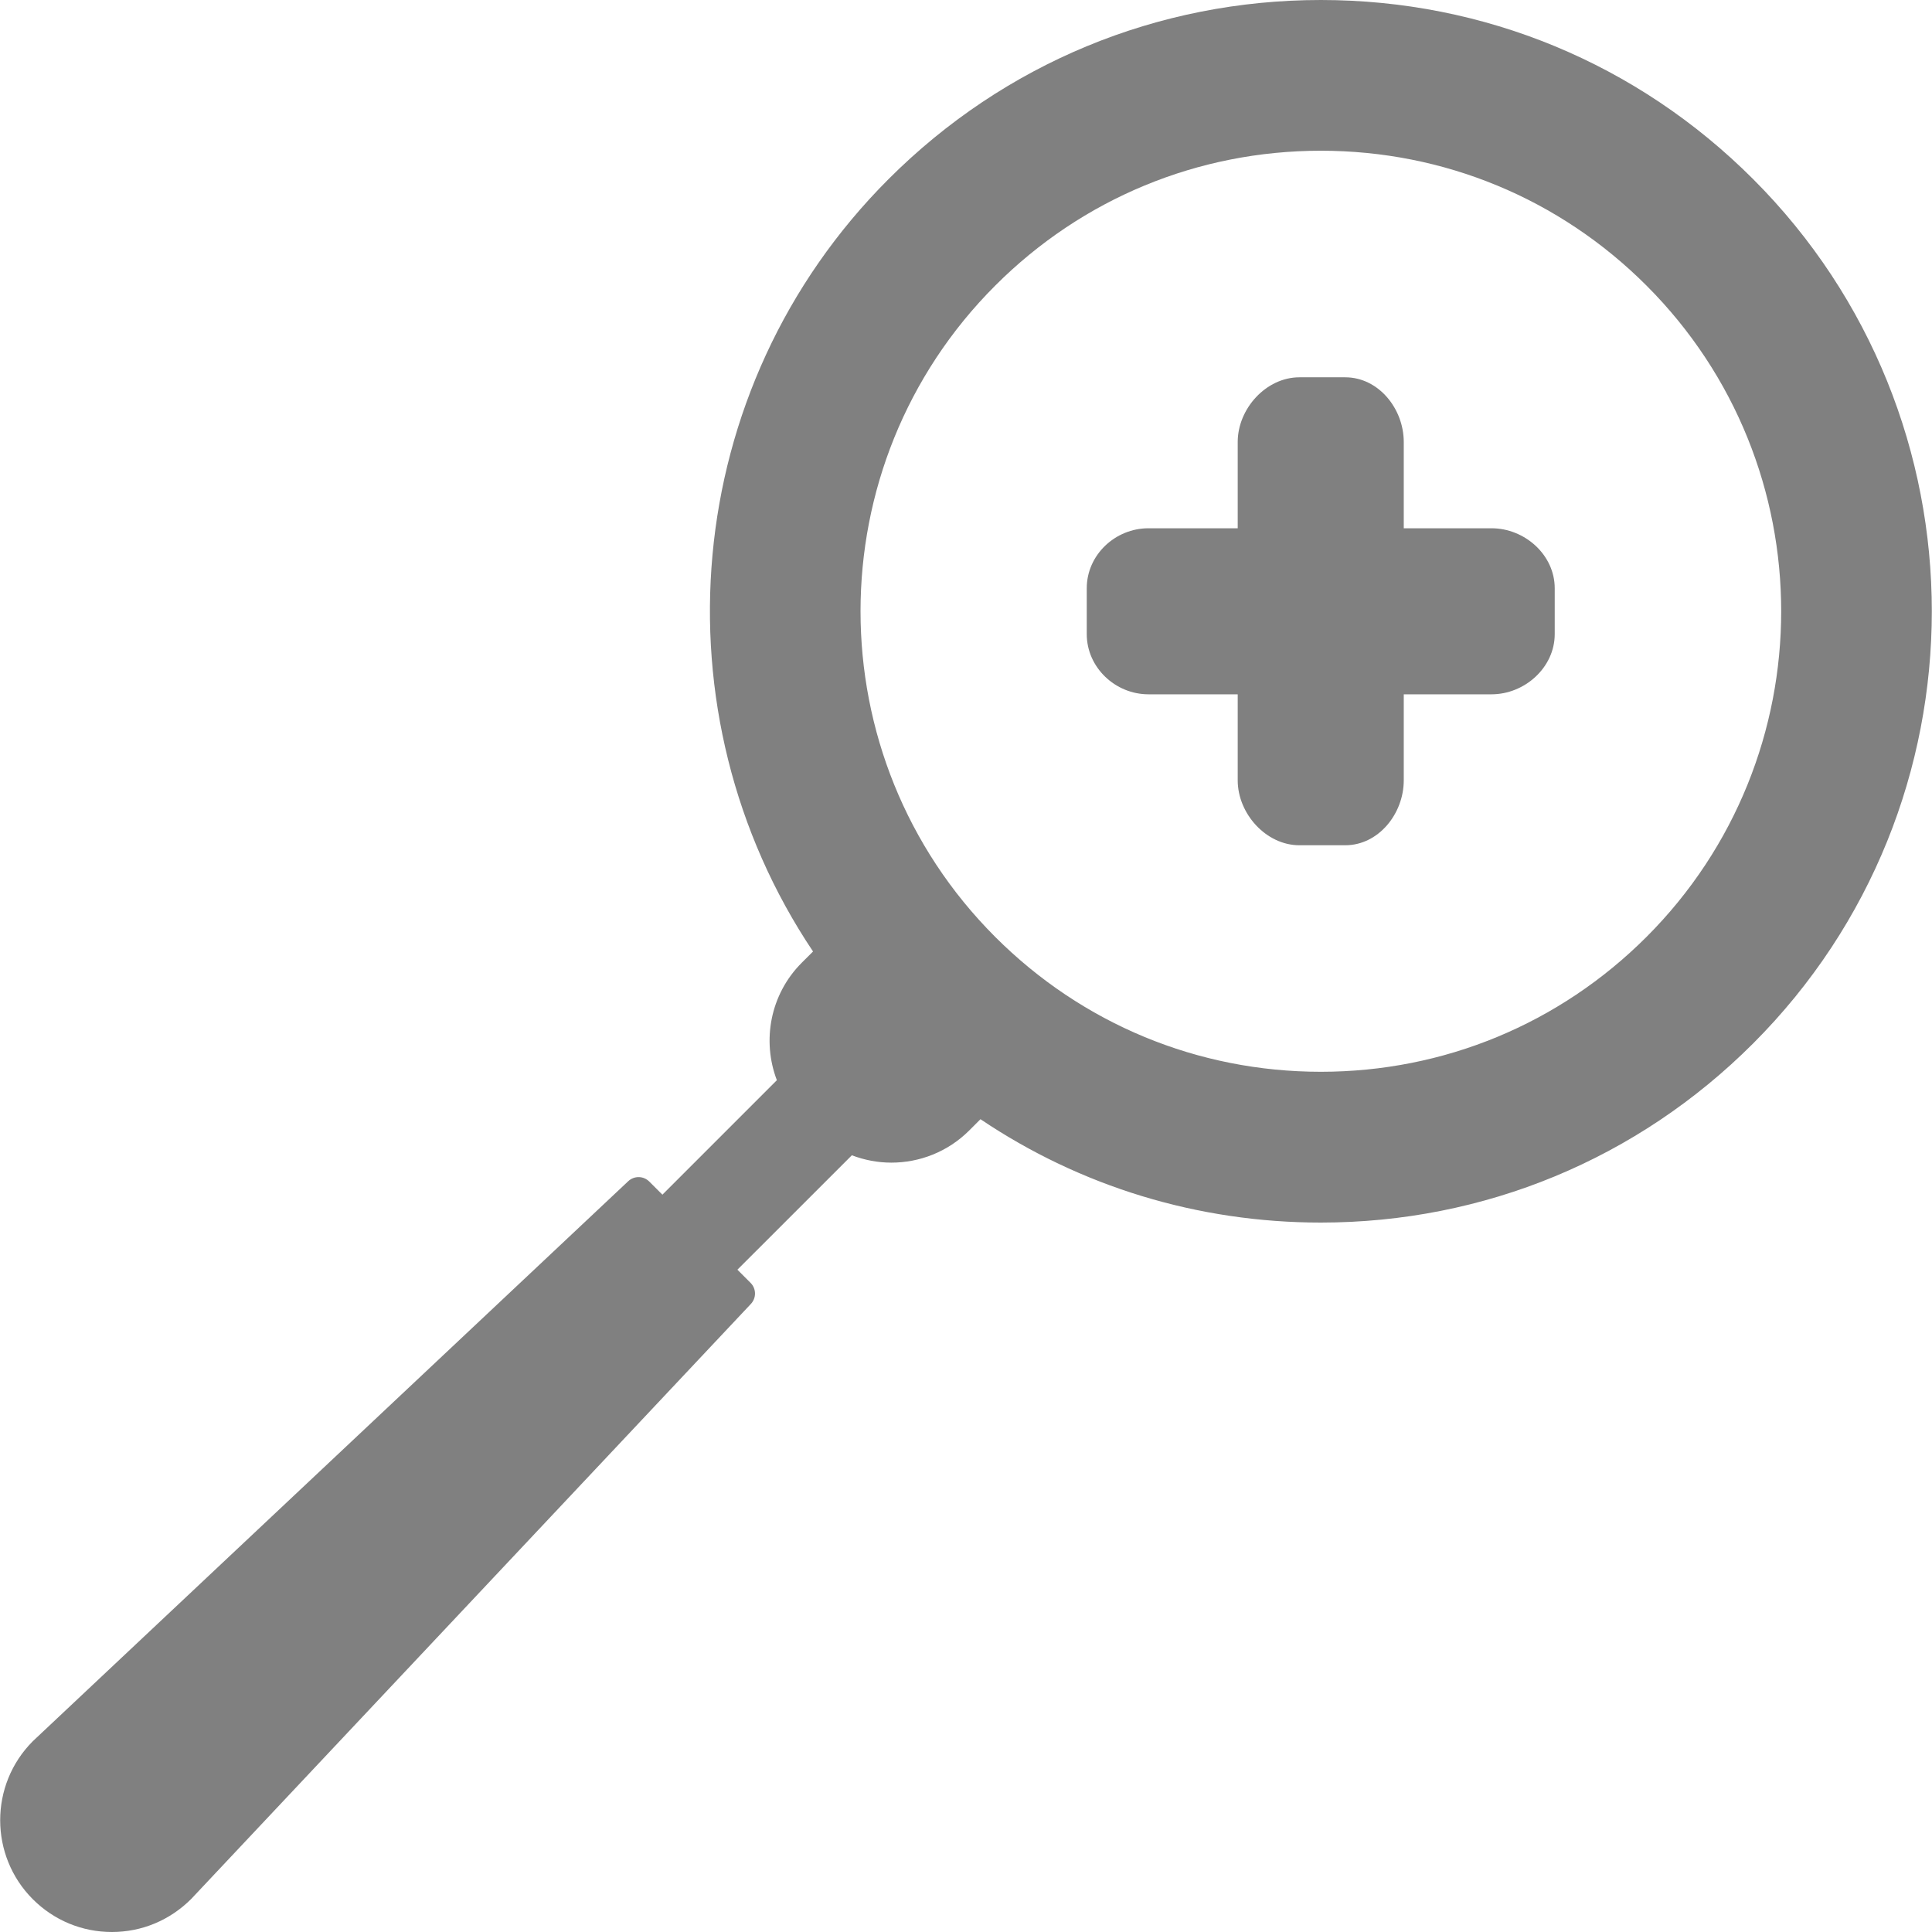
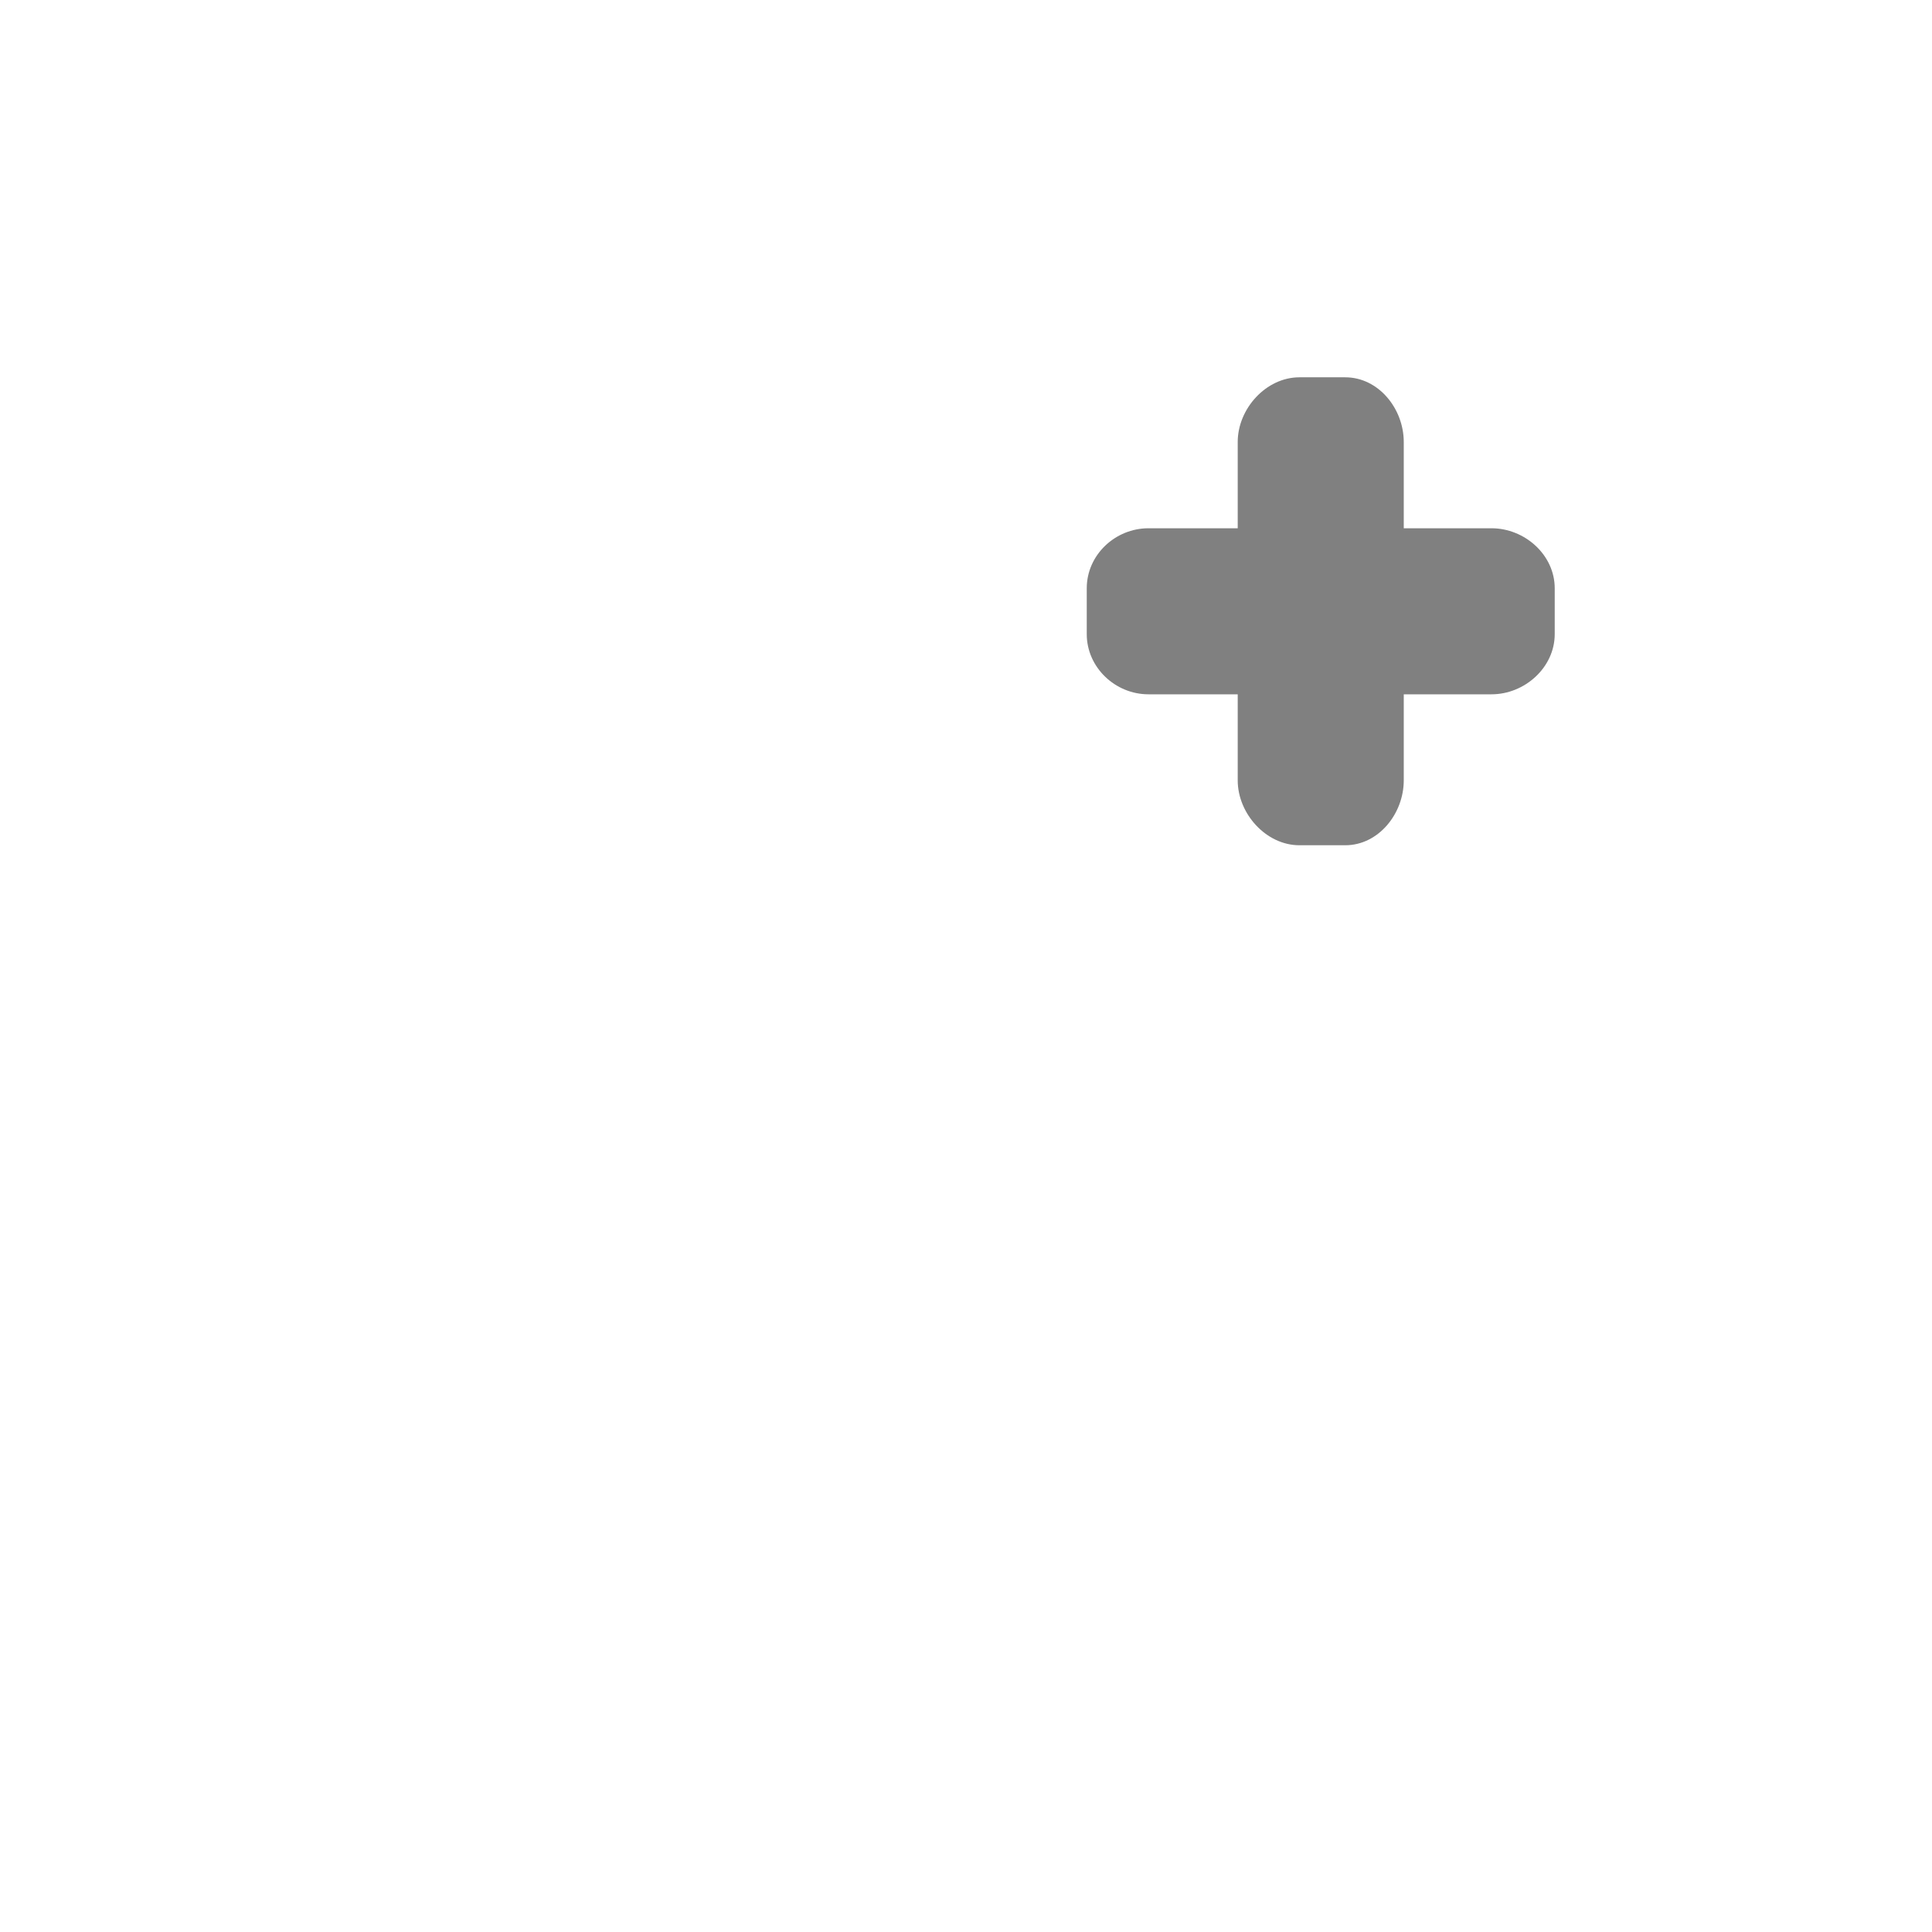
<svg xmlns="http://www.w3.org/2000/svg" version="1.1" x="0px" y="0px" viewBox="0 0 503.532 503.532" style="enable-background:new 0 0 503.532 503.532; fill:gray" xml:space="preserve">
  <g>
    <g>
      <path d="M388.723,137.68h-22.864v-22.488c0-8.672-6.572-16.856-15.252-16.856h-11.948c-8.688,0-16.076,8.184-16.076,16.856v22.488    h-23.26c-8.672,0-16.084,6.948-16.084,15.636v11.956c0,8.672,7.412,15.684,16.084,15.684h23.26v22.424    c0,8.68,7.388,16.916,16.076,16.916h11.948c8.68,0,15.252-8.236,15.252-16.916v-22.424h22.864c8.68,0,16.48-7.012,16.48-15.684    v-11.956C405.204,144.628,397.403,137.68,388.723,137.68z" />
    </g>
  </g>
  <g>
    <g>
-       <path d="M456.895,46.664C426.803,16.568,386.808,0,344.248,0c-42.552,0-82.56,16.572-112.652,46.664    c-54.644,54.632-61.188,139.424-19.696,201.32l-2.952,2.944c-8.244,8.26-10.4,20.332-6.476,30.604l-29.828,29.832l-3.432-3.424    c-1.508-1.504-3.92-1.544-5.48-0.084L8.564,453.796c-11.356,11.36-11.356,29.844,0,41.204c5.508,5.5,12.812,8.532,20.6,8.532    c7.772,0,15.084-3.032,20.672-8.616l145.872-155.084c1.452-1.552,1.416-3.98-0.084-5.476l-3.436-3.436l29.832-29.82    c3.304,1.256,6.792,1.916,10.276,1.916c7.364,0,14.728-2.8,20.328-8.4l2.916-2.92c26.024,17.52,56.636,26.94,88.708,26.94    c42.56,0,82.556-16.576,112.648-46.664C519.016,209.848,519.016,108.776,456.895,46.664z M429.124,244.184    c-22.672,22.664-52.816,35.152-84.876,35.152c-32.064,0-62.208-12.488-84.872-35.152c-46.8-46.796-46.8-122.944,0-169.744    c22.664-22.676,52.808-35.156,84.88-35.156c32.06,0,62.204,12.48,84.868,35.148C475.928,121.224,475.928,197.372,429.124,244.184z    " />
-     </g>
+       </g>
  </g>
</svg>